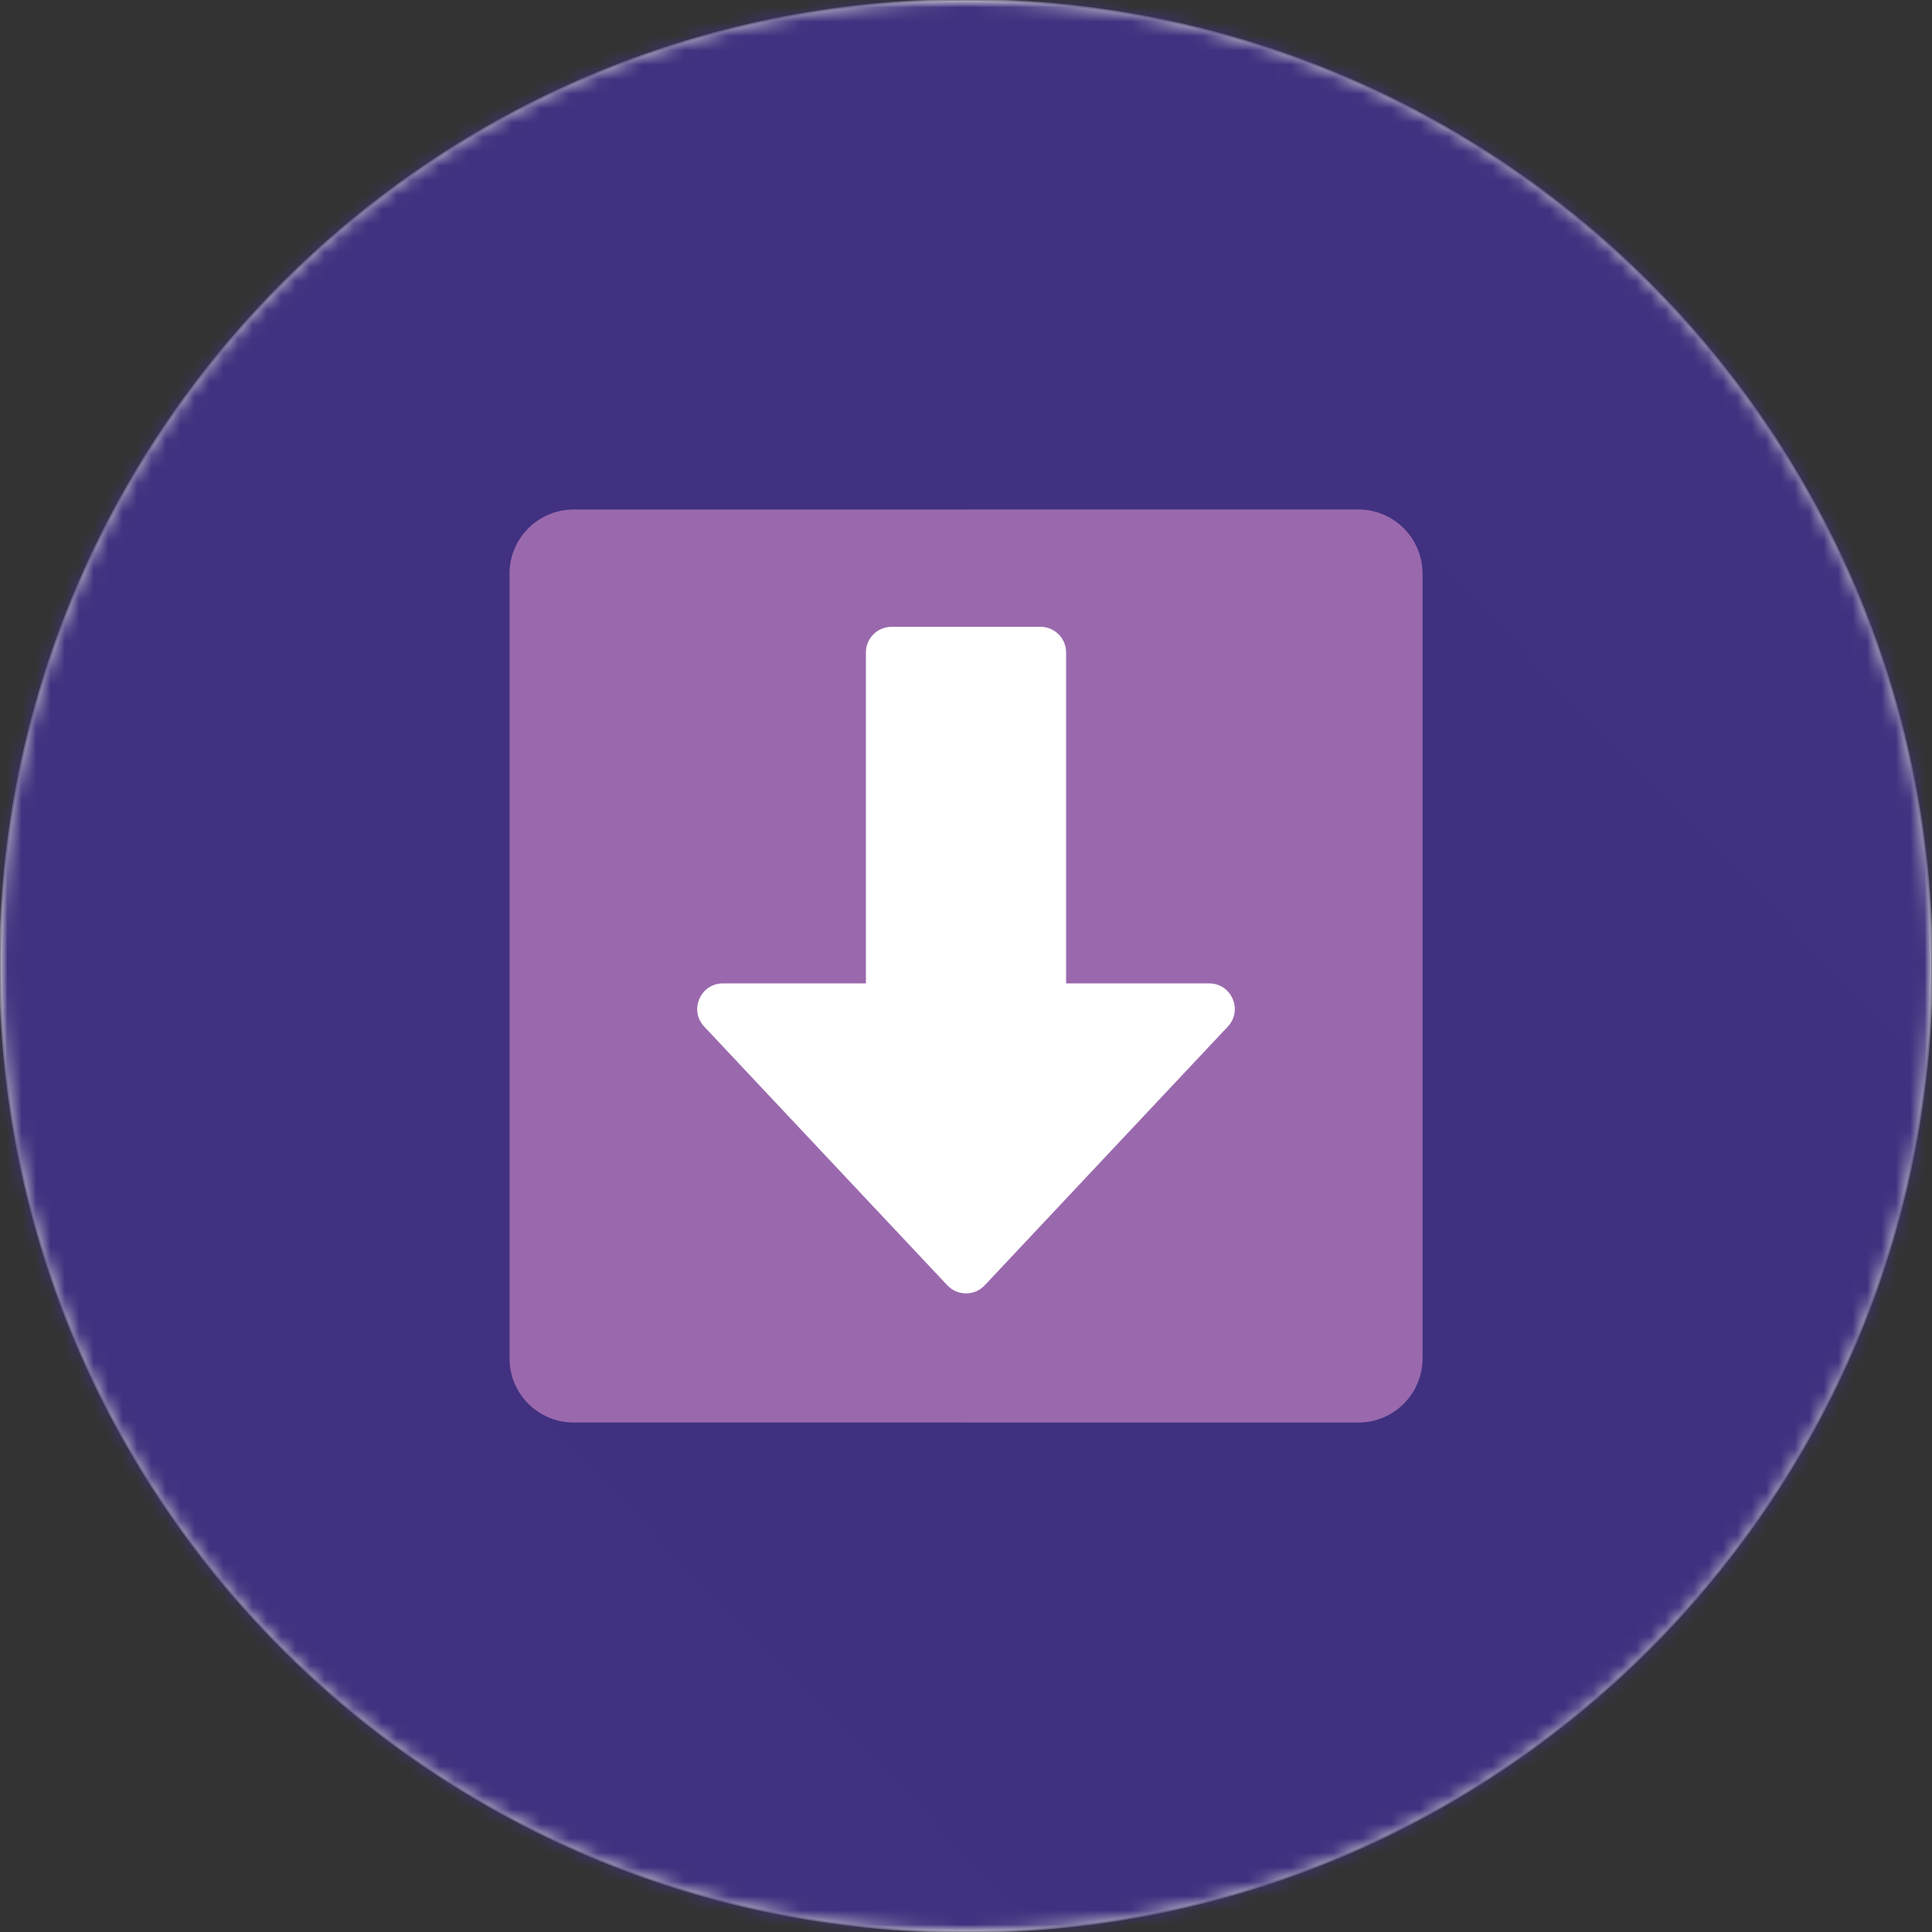
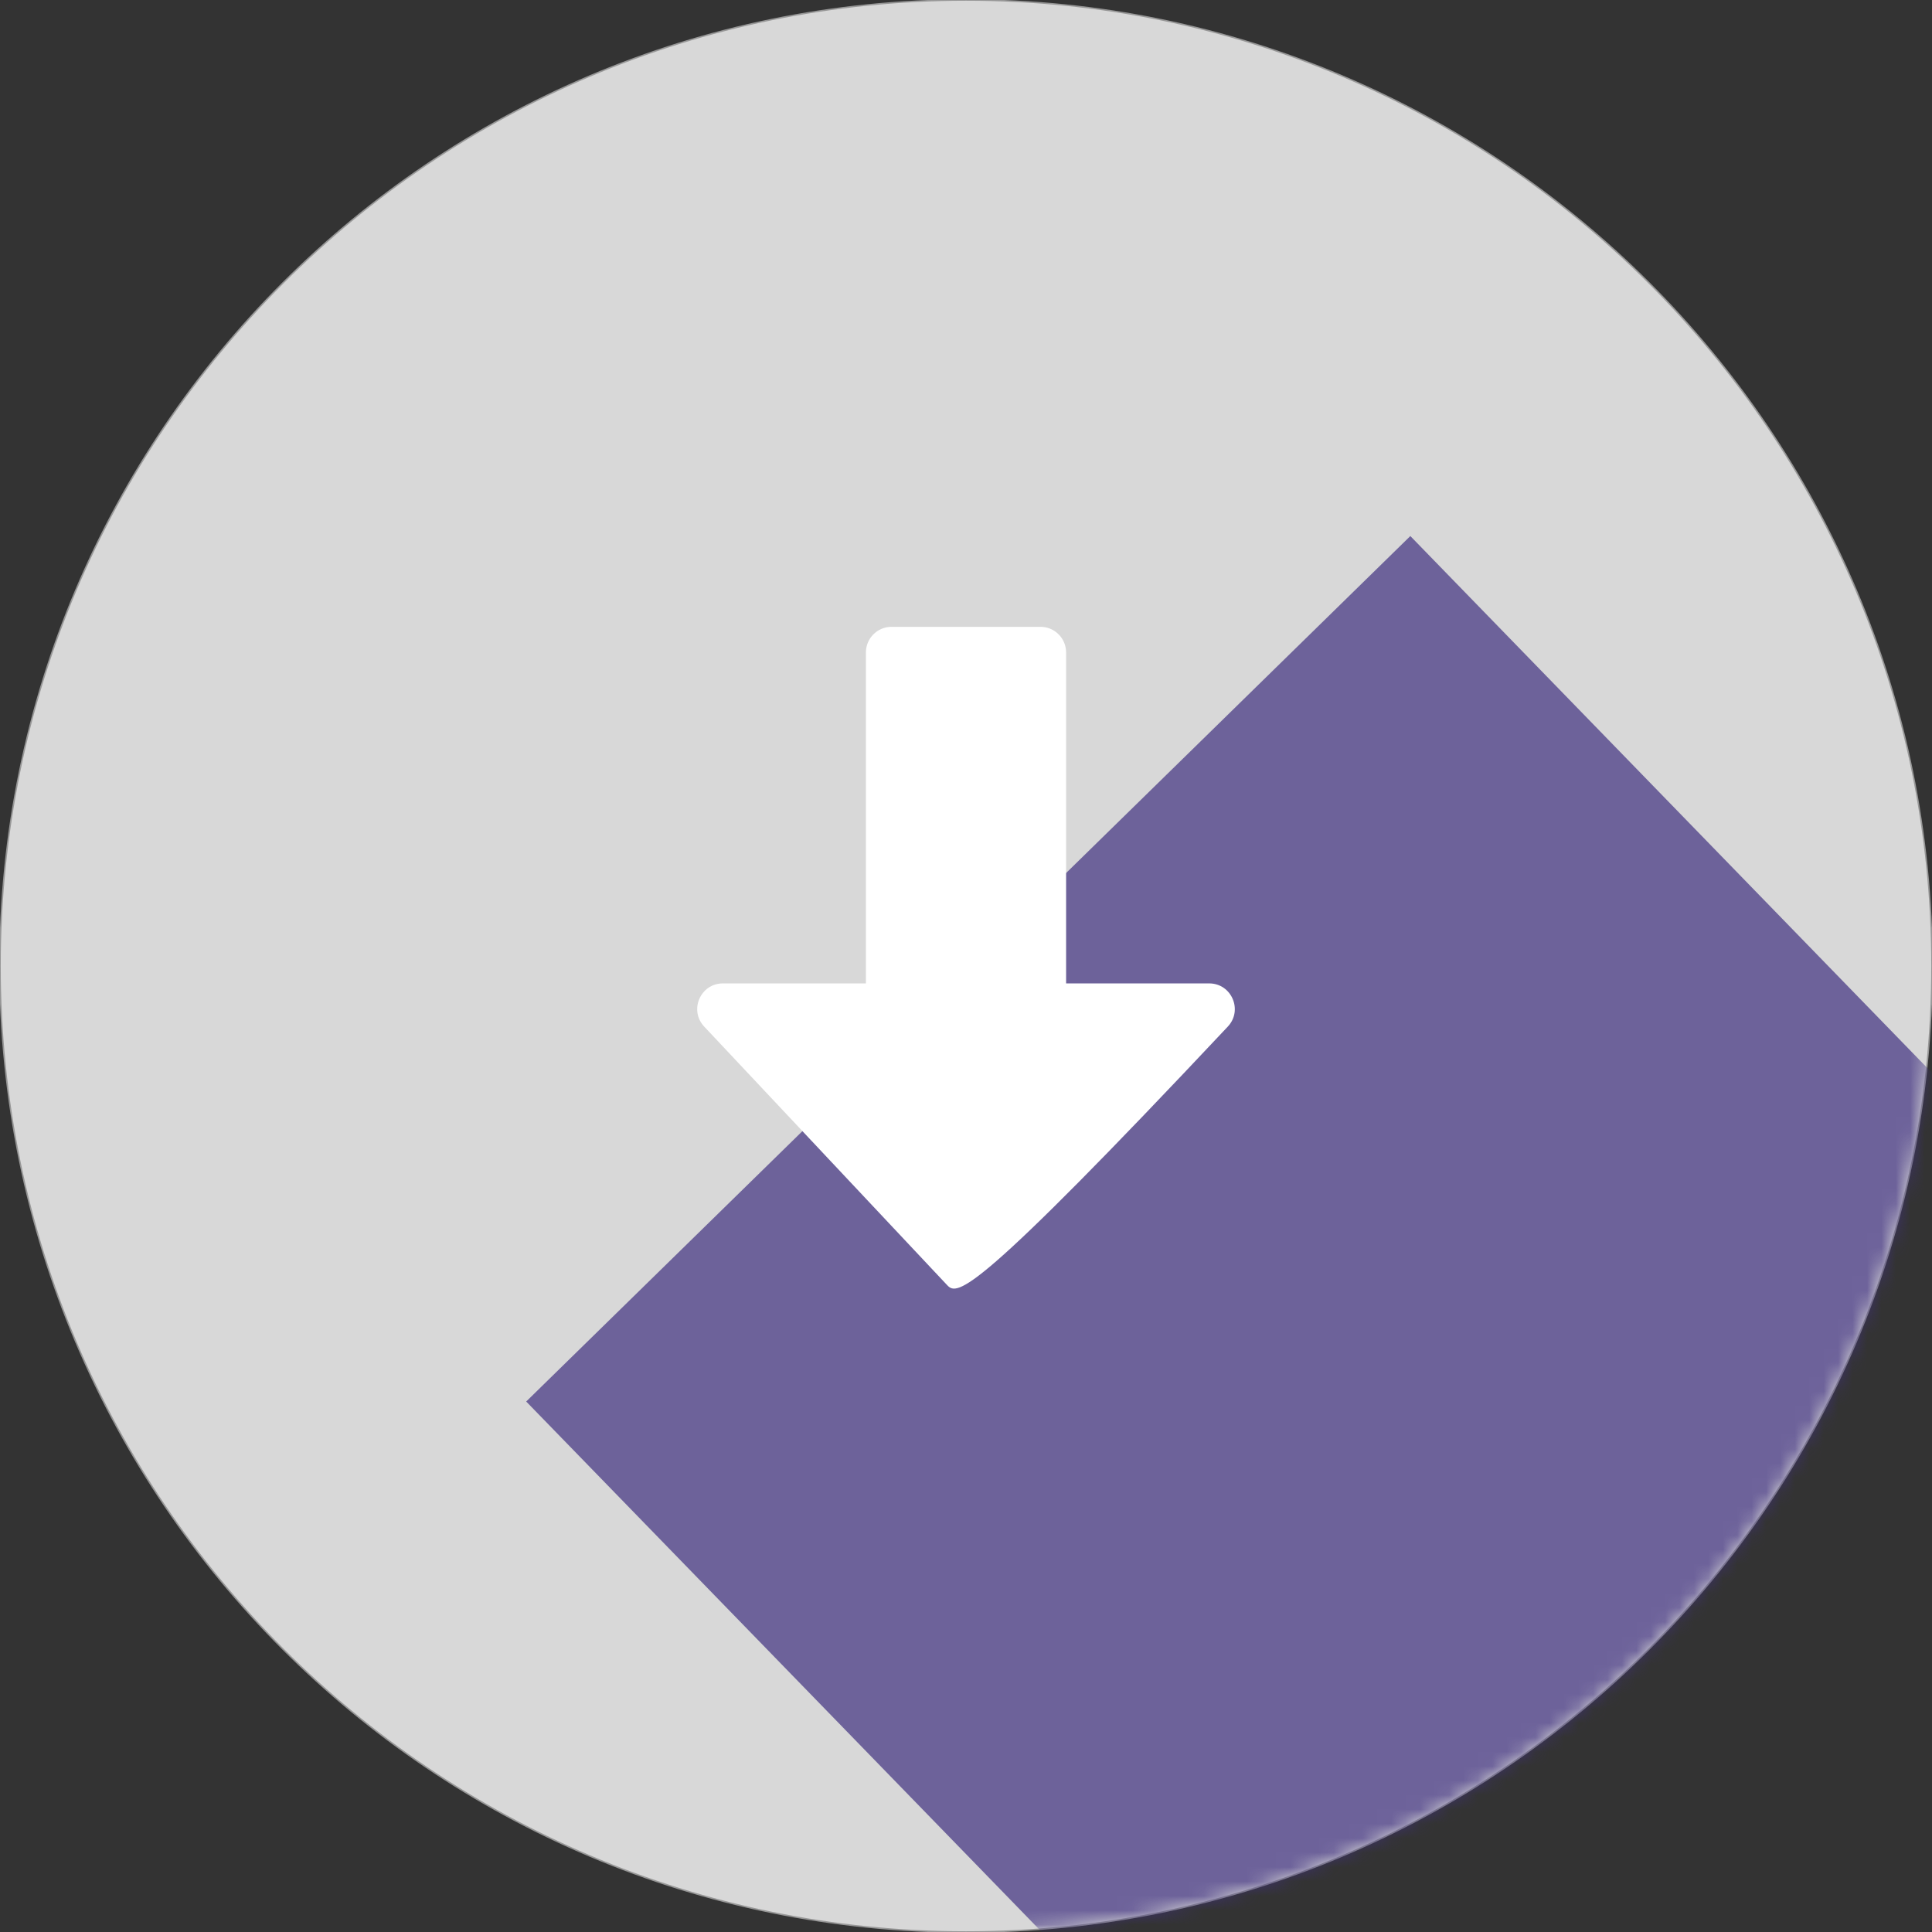
<svg xmlns="http://www.w3.org/2000/svg" width="134" height="134" viewBox="0 0 134 134" fill="none">
  <rect x="0" y="0" width="134" height="134" fill="#333333" stroke="none" />
  <g clip-path="url(#clip0_8261_455)">
    <path d="M67 134C104.003 134 134 104.003 134 67C134 29.997 104.003 0 67 0C29.997 0 0 29.997 0 67C0 104.003 29.997 134 67 134Z" fill="#D8D8D8" stroke="#979797" stroke-width="0.103" />
    <mask id="mask0_8261_455" style="mask-type:luminance" maskUnits="userSpaceOnUse" x="0" y="0" width="134" height="134">
      <path d="M67 134C104.003 134 134 104.003 134 67C134 29.997 104.003 0 67 0C29.997 0 0 29.997 0 67C0 104.003 29.997 134 67 134Z" fill="white" />
    </mask>
    <g mask="url(#mask0_8261_455)">
      <mask id="mask1_8261_455" style="mask-type:luminance" maskUnits="userSpaceOnUse" x="0" y="0" width="134" height="134">
        <path d="M134 0H0V134H134V0Z" fill="white" />
      </mask>
      <g mask="url(#mask1_8261_455)">
-         <path d="M134 0H0V134H134V0Z" fill="#413180" />
        <g style="mix-blend-mode:multiply" opacity="0.7">
          <path d="M97.818 37.179L36.496 97.207L87.459 149.647L138.12 139.253L148.781 89.619L97.818 37.179Z" fill="#403180" />
        </g>
-         <path d="M94.216 35.34H39.785C37.33 35.34 35.34 37.33 35.34 39.785V94.216C35.34 96.671 37.33 98.661 39.785 98.661H94.216C96.671 98.661 98.661 96.671 98.661 94.216V39.785C98.661 37.33 96.671 35.34 94.216 35.34Z" fill="#9A69AD" />
        <g style="mix-blend-mode:multiply" opacity="0.3">
-           <path d="M94.215 35.34H67V98.661H94.215C96.67 98.661 98.66 96.672 98.66 94.216V39.785C98.66 37.33 96.671 35.34 94.215 35.34Z" fill="#9A69AD" />
-         </g>
+           </g>
        <path d="M72.165 43.475H61.836C60.854 43.475 60.058 44.271 60.058 45.253V77.667C60.058 78.649 60.854 79.445 61.836 79.445H72.165C73.147 79.445 73.943 78.649 73.943 77.667V45.253C73.943 44.271 73.147 43.475 72.165 43.475Z" fill="white" />
-         <path d="M65.705 89.147L48.842 71.202C47.776 70.068 48.581 68.207 50.138 68.207H83.864C85.421 68.207 86.225 70.068 85.159 71.202L68.297 89.147C67.595 89.894 66.408 89.894 65.706 89.147H65.705Z" fill="white" />
+         <path d="M65.705 89.147L48.842 71.202C47.776 70.068 48.581 68.207 50.138 68.207H83.864C85.421 68.207 86.225 70.068 85.159 71.202C67.595 89.894 66.408 89.894 65.706 89.147H65.705Z" fill="white" />
      </g>
    </g>
  </g>
  <defs>
    <clipPath id="clip0_8261_455">
      <rect width="134" height="134" fill="white" />
    </clipPath>
  </defs>
</svg>